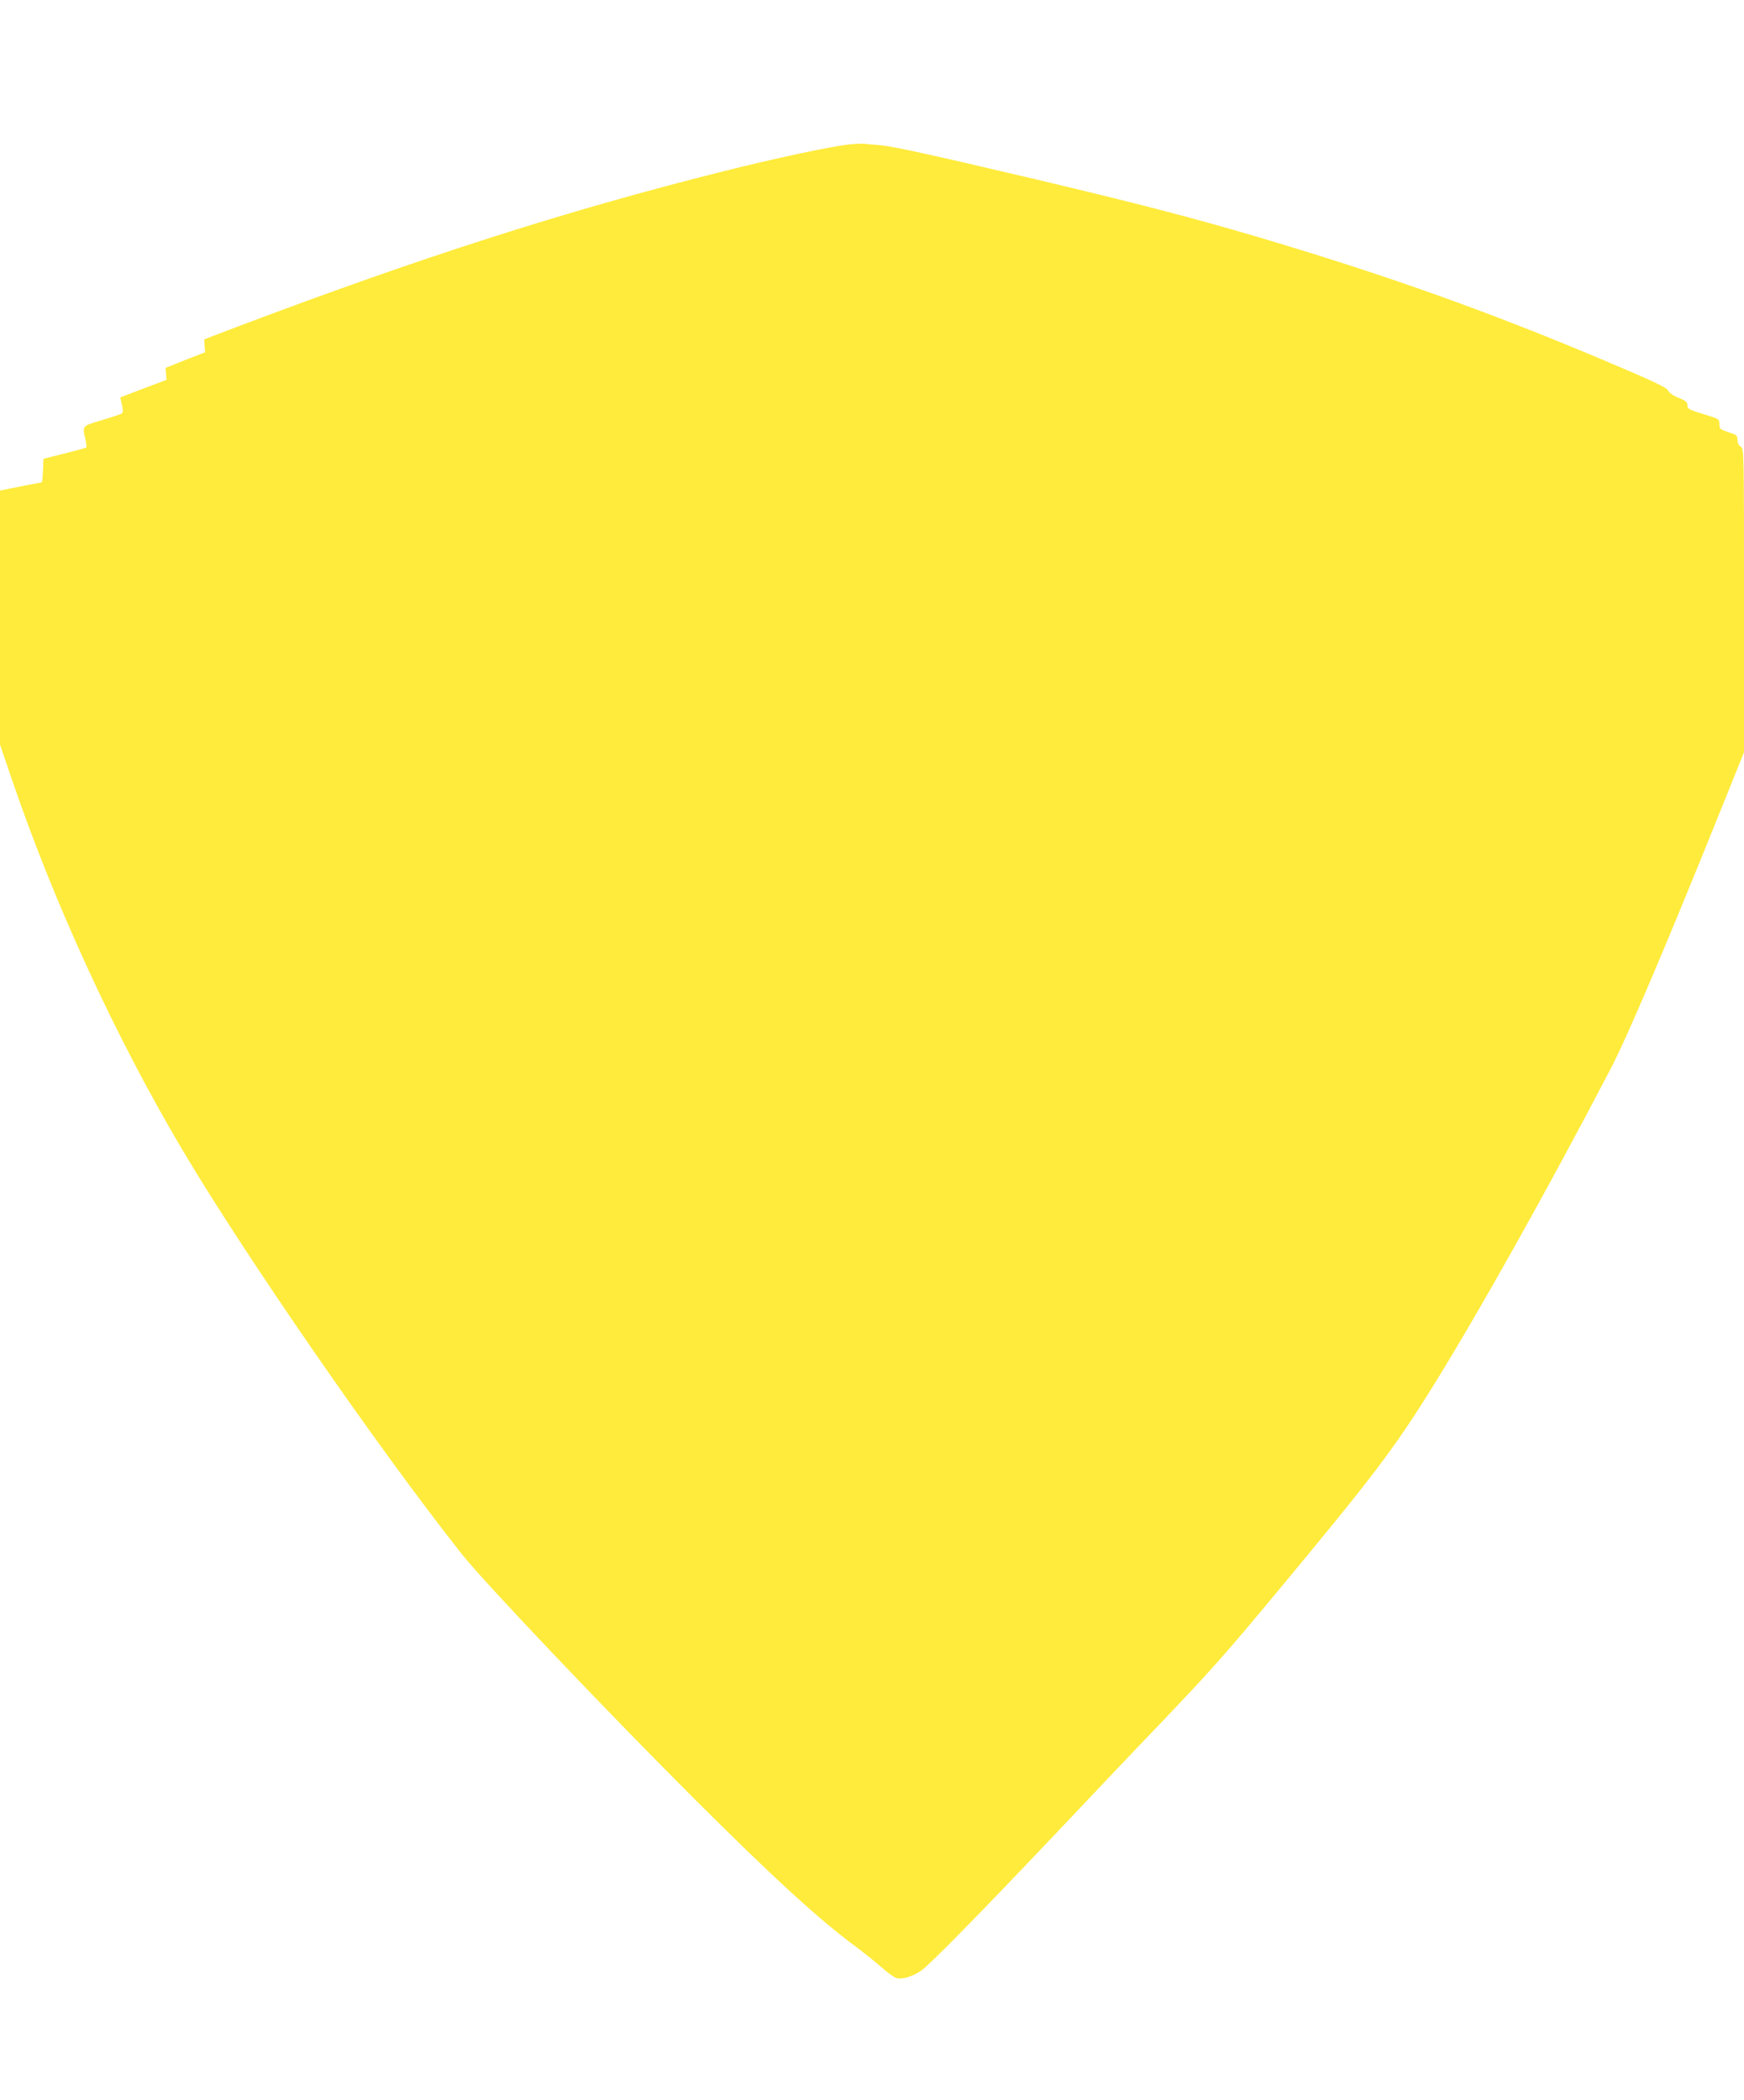
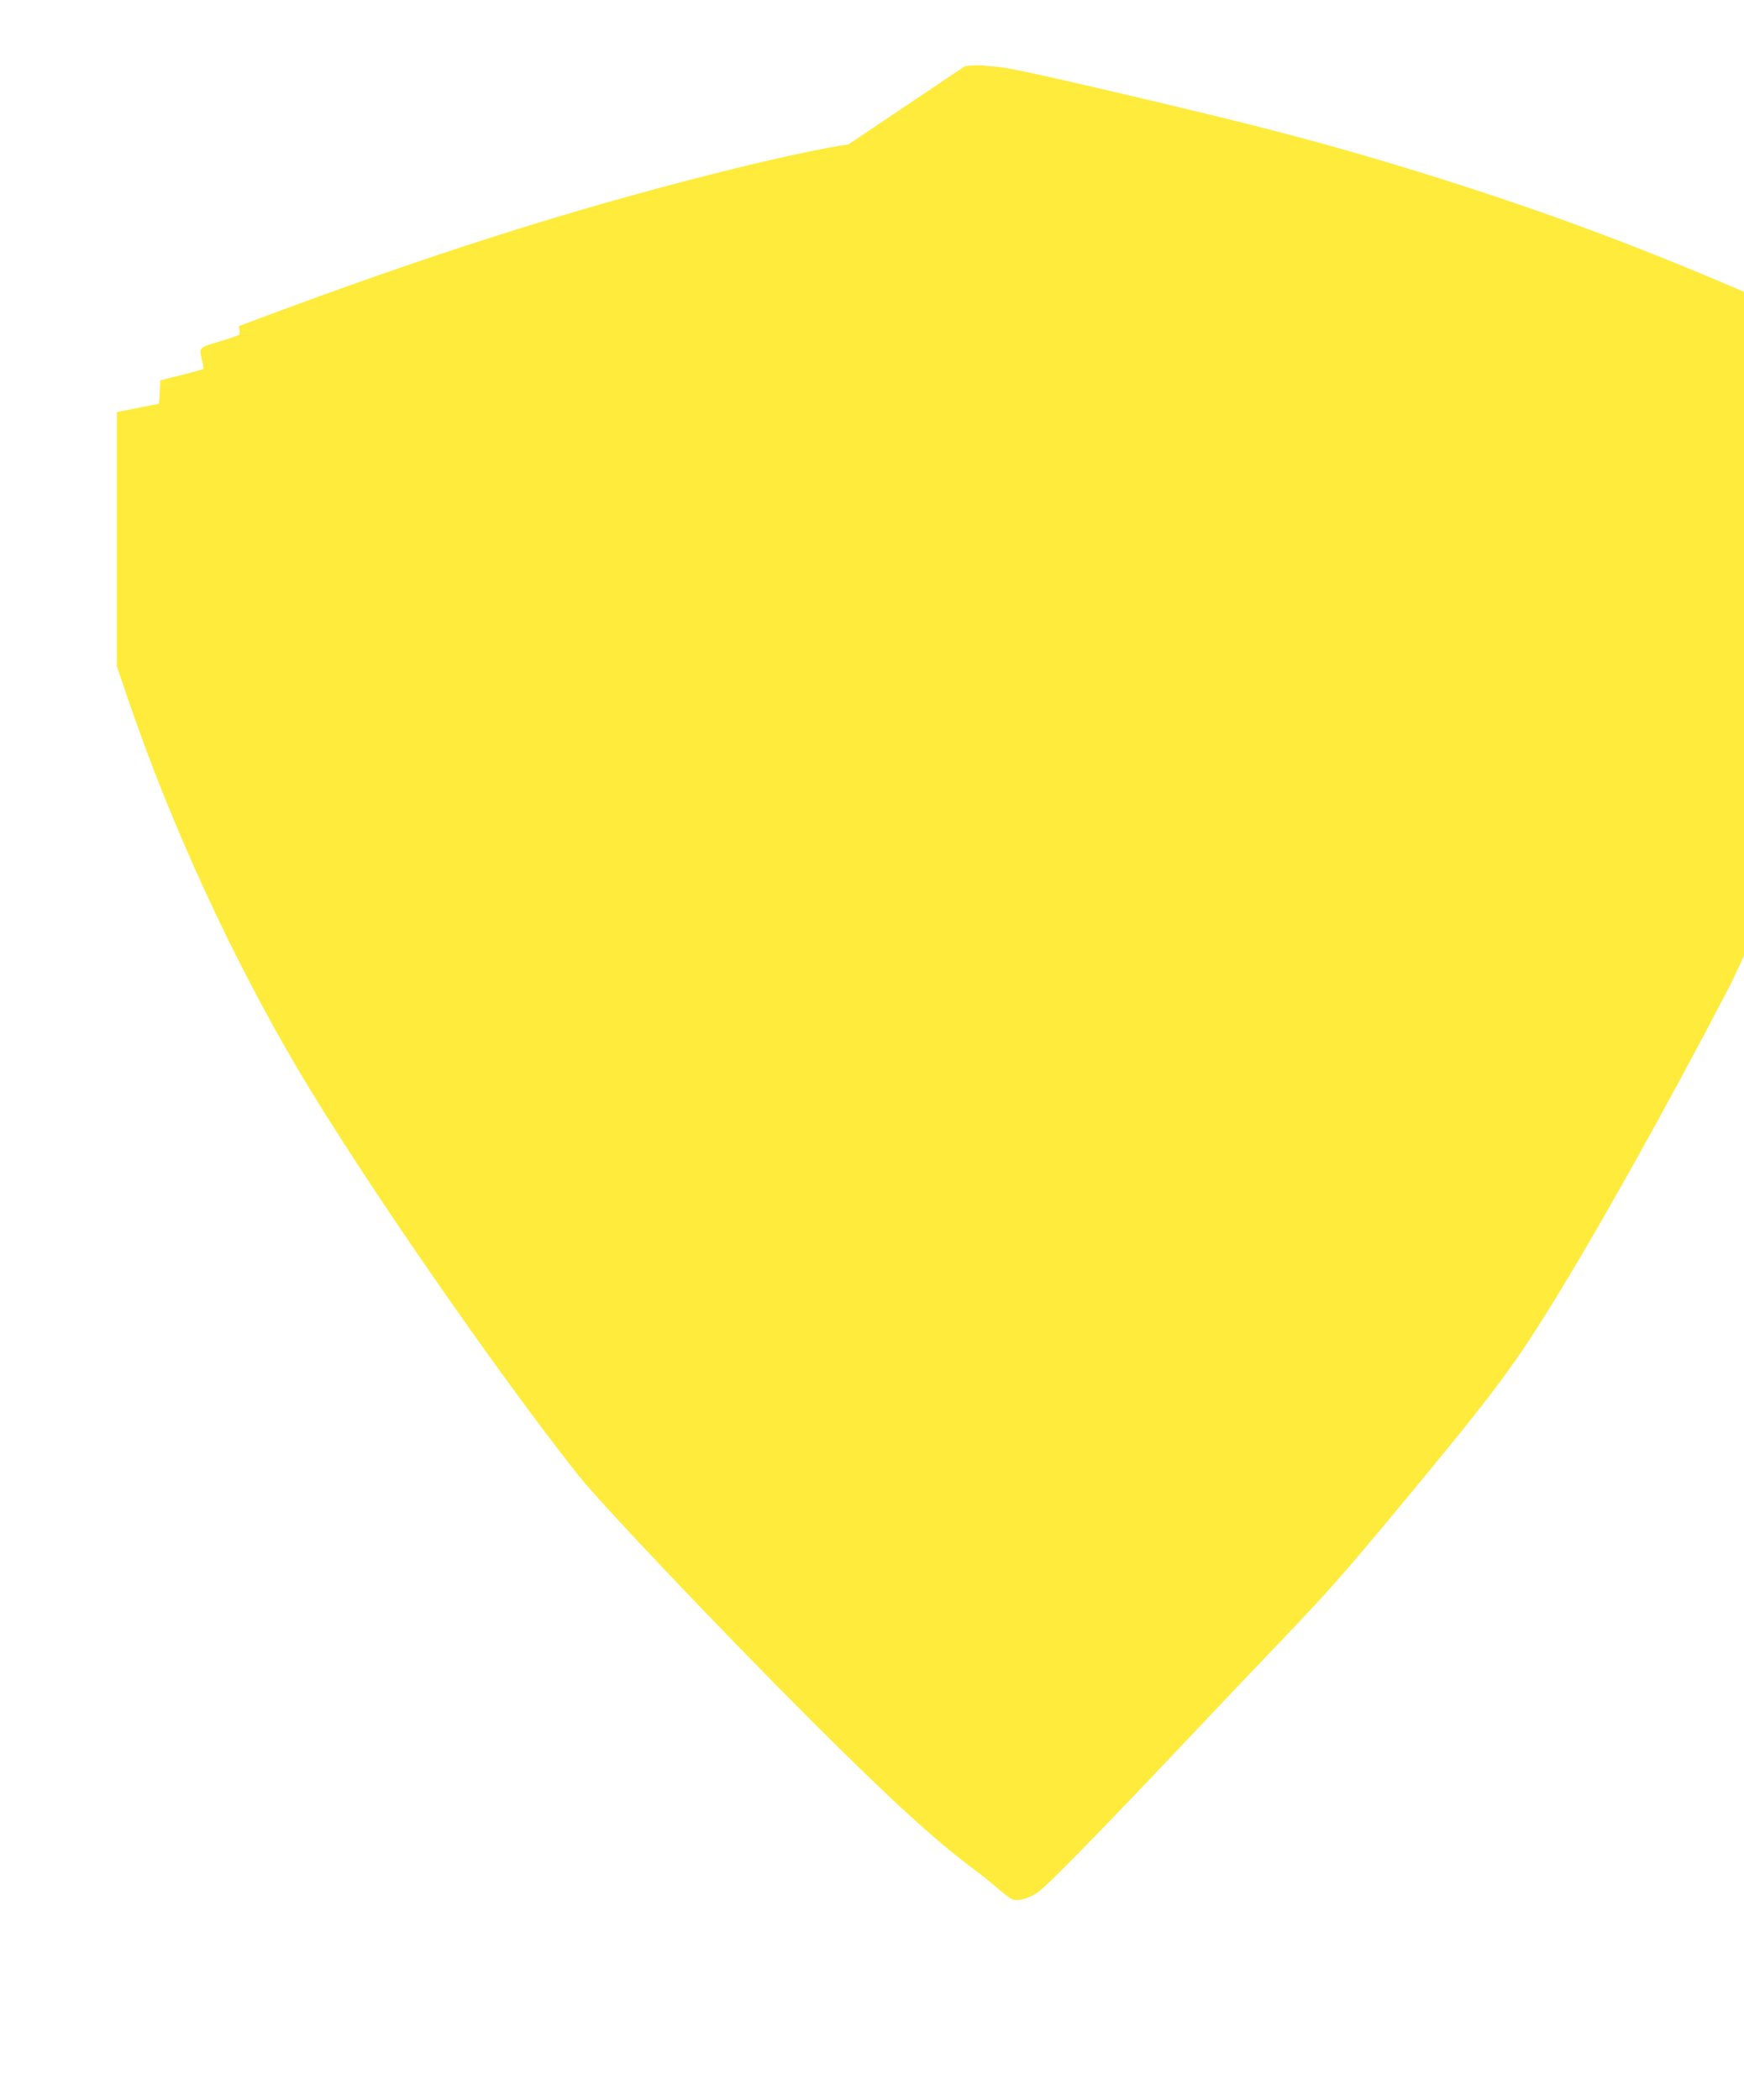
<svg xmlns="http://www.w3.org/2000/svg" version="1.0" width="1063pt" height="1280pt" viewBox="0 0 1063 1280" preserveAspectRatio="xMidYMid meet">
  <g transform="translate(0,1280) scale(0.1,-0.1)" fill="#ffeb3b" stroke="none">
-     <path d="M5170 11919 c-109 -12 -460 -87 -765 -164 -956 -240 -1829 -520 -2950 -943 l-210 -80 2 -39 3 -40 -121 -47 -120 -48 3 -37 3 -36 -141 -53 -141 -54 10 -44 c7 -27 7 -48 1 -53 -5 -4 -60 -23 -121 -41 -125 -37 -122 -34 -102 -119 5 -24 8 -46 5 -48 -3 -3 -62 -19 -133 -37 l-128 -32 -3 -72 c-2 -40 -5 -72 -8 -72 -6 0 -193 -37 -231 -45 l-23 -5 0 -774 0 -774 70 -205 c259 -761 630 -1568 1037 -2257 388 -655 1193 -1820 1706 -2469 140 -177 870 -945 1411 -1486 494 -493 765 -741 996 -912 52 -39 123 -96 158 -127 34 -30 74 -59 88 -62 34 -9 99 11 149 46 52 36 347 336 815 830 205 217 498 526 651 685 303 318 389 415 709 800 579 697 705 863 937 1235 283 455 709 1215 1087 1940 106 202 342 758 687 1615 l129 320 0 925 c0 914 0 925 -20 938 -13 8 -20 23 -20 42 0 26 -5 30 -55 46 -51 17 -55 20 -55 49 0 31 -1 32 -97 61 -88 27 -98 32 -98 54 0 19 -10 28 -53 45 -33 13 -58 31 -65 45 -10 20 -92 58 -412 193 -700 295 -1326 517 -2100 746 -393 116 -730 203 -1350 350 -638 150 -863 200 -949 207 -33 2 -74 6 -91 8 -16 1 -59 -1 -95 -5z" />
+     <path d="M5170 11919 c-109 -12 -460 -87 -765 -164 -956 -240 -1829 -520 -2950 -943 c7 -27 7 -48 1 -53 -5 -4 -60 -23 -121 -41 -125 -37 -122 -34 -102 -119 5 -24 8 -46 5 -48 -3 -3 -62 -19 -133 -37 l-128 -32 -3 -72 c-2 -40 -5 -72 -8 -72 -6 0 -193 -37 -231 -45 l-23 -5 0 -774 0 -774 70 -205 c259 -761 630 -1568 1037 -2257 388 -655 1193 -1820 1706 -2469 140 -177 870 -945 1411 -1486 494 -493 765 -741 996 -912 52 -39 123 -96 158 -127 34 -30 74 -59 88 -62 34 -9 99 11 149 46 52 36 347 336 815 830 205 217 498 526 651 685 303 318 389 415 709 800 579 697 705 863 937 1235 283 455 709 1215 1087 1940 106 202 342 758 687 1615 l129 320 0 925 c0 914 0 925 -20 938 -13 8 -20 23 -20 42 0 26 -5 30 -55 46 -51 17 -55 20 -55 49 0 31 -1 32 -97 61 -88 27 -98 32 -98 54 0 19 -10 28 -53 45 -33 13 -58 31 -65 45 -10 20 -92 58 -412 193 -700 295 -1326 517 -2100 746 -393 116 -730 203 -1350 350 -638 150 -863 200 -949 207 -33 2 -74 6 -91 8 -16 1 -59 -1 -95 -5z" />
  </g>
</svg>